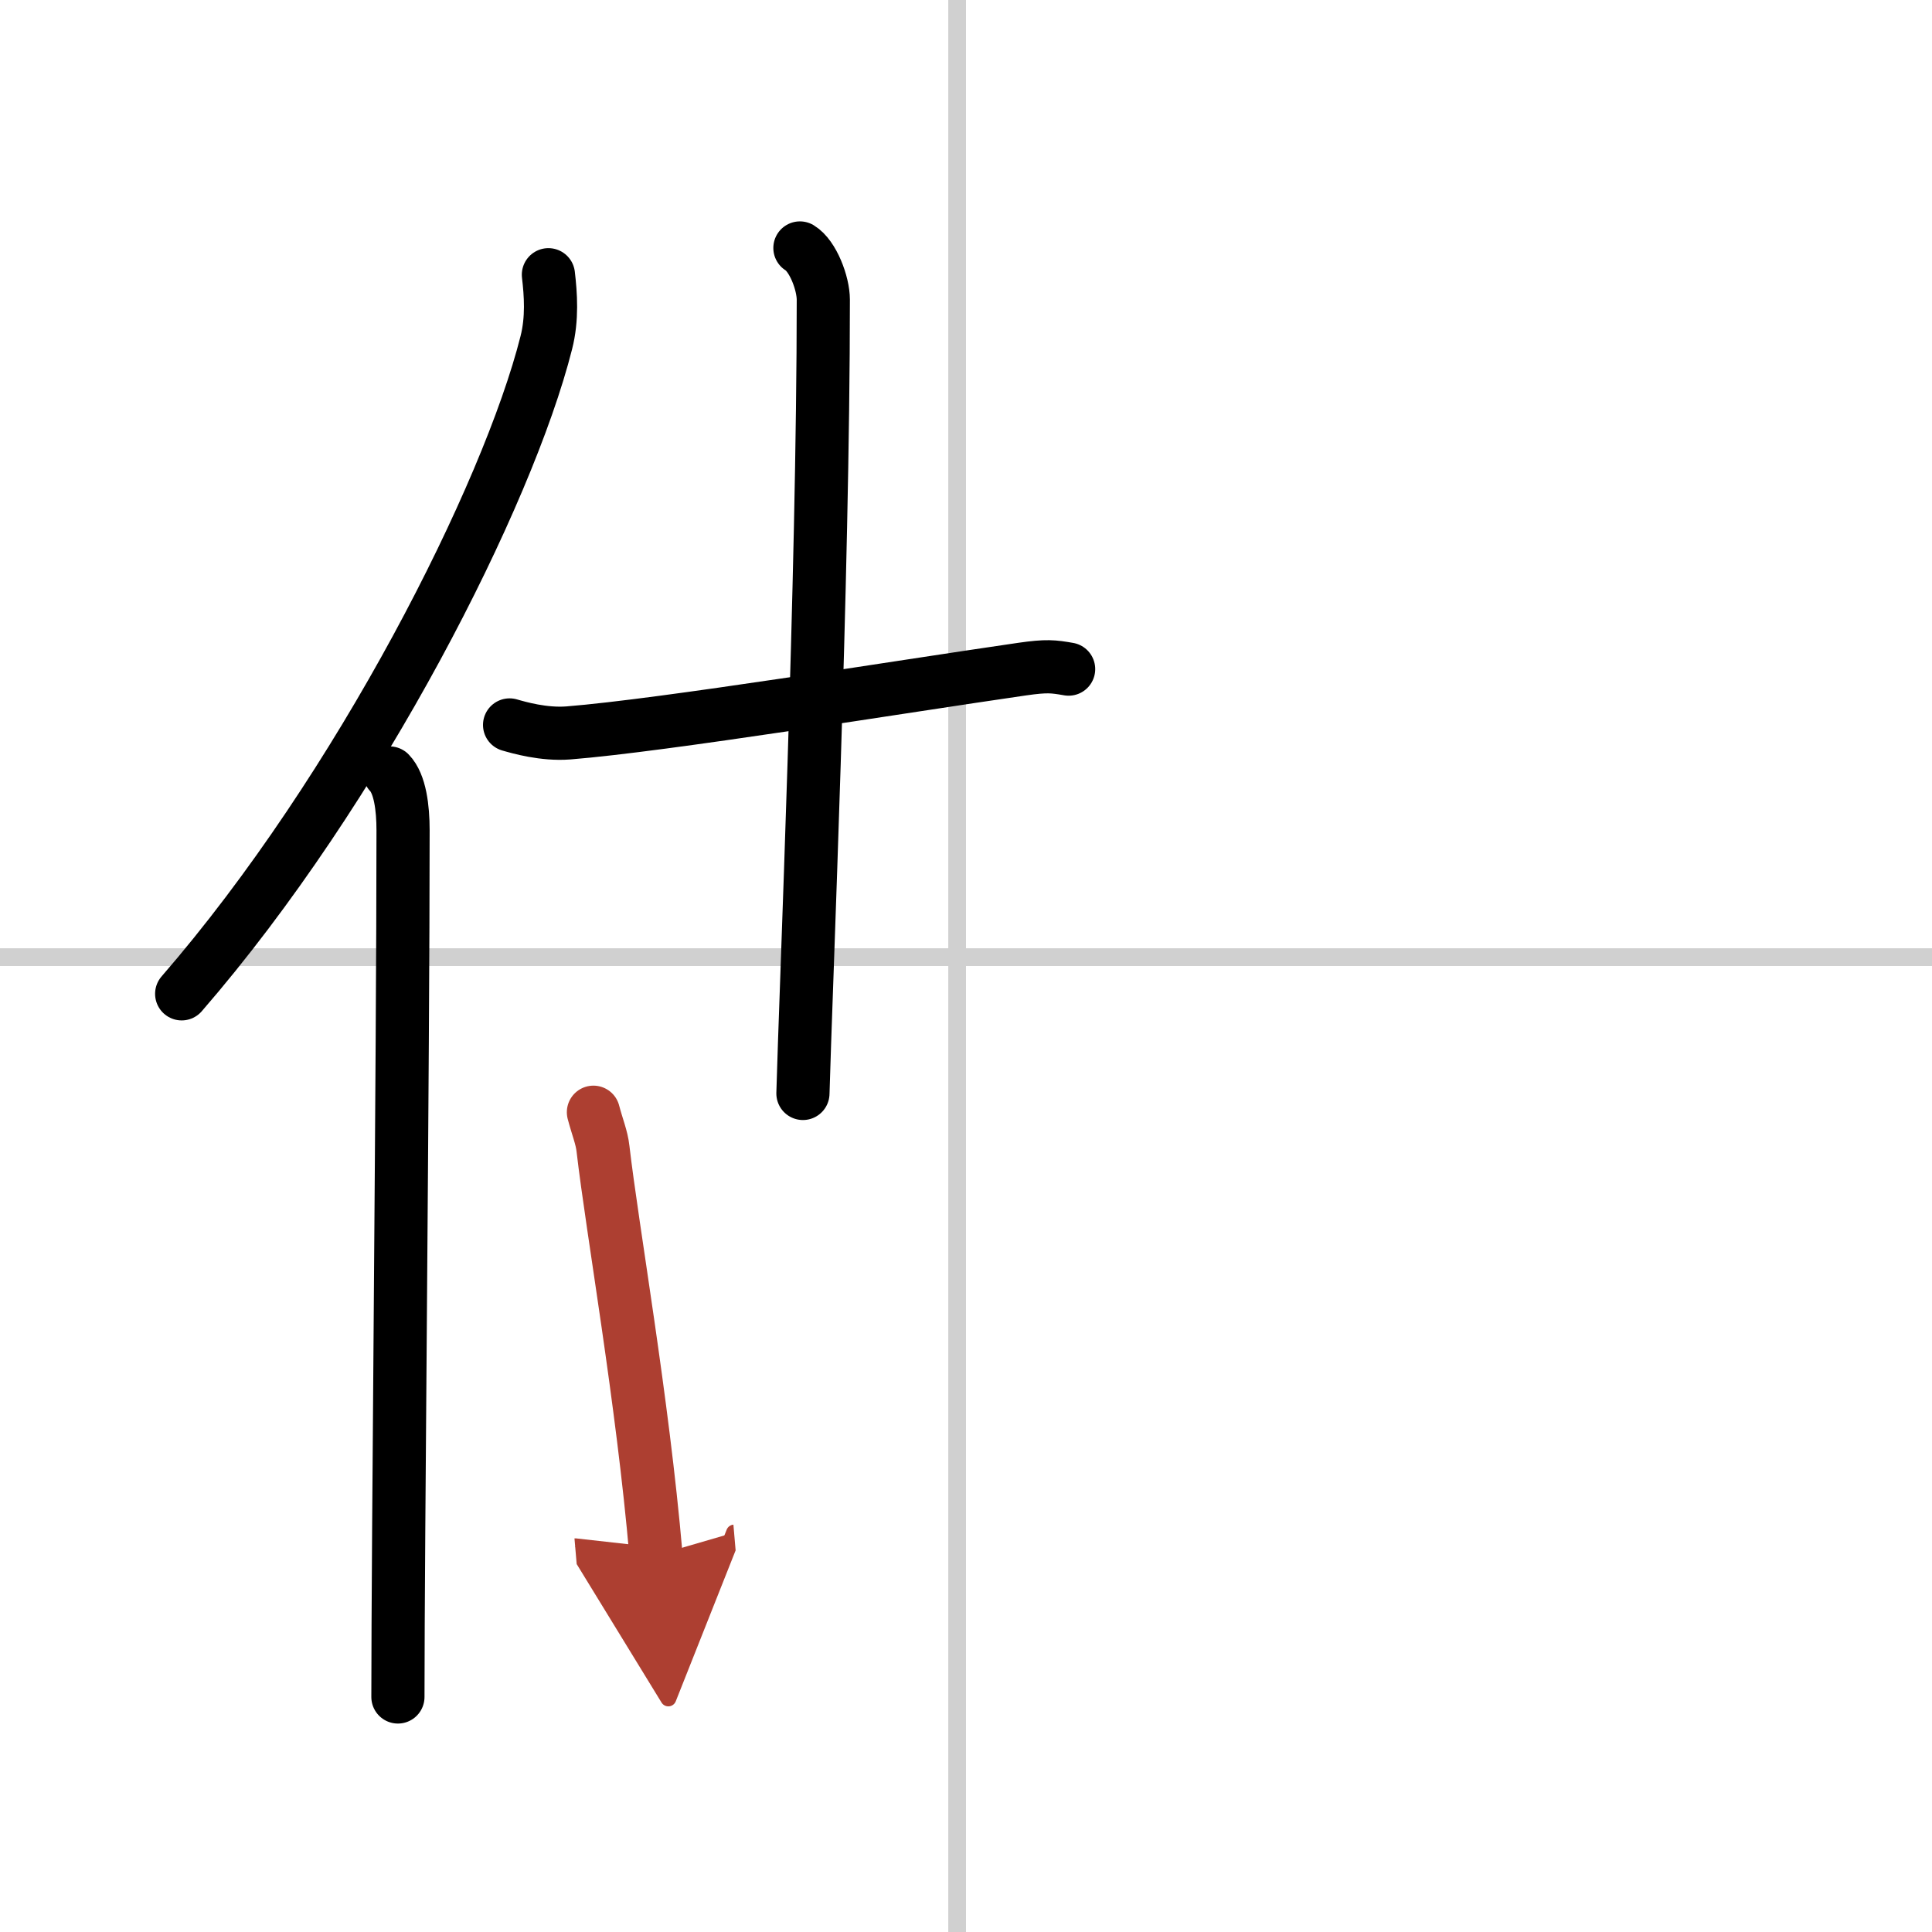
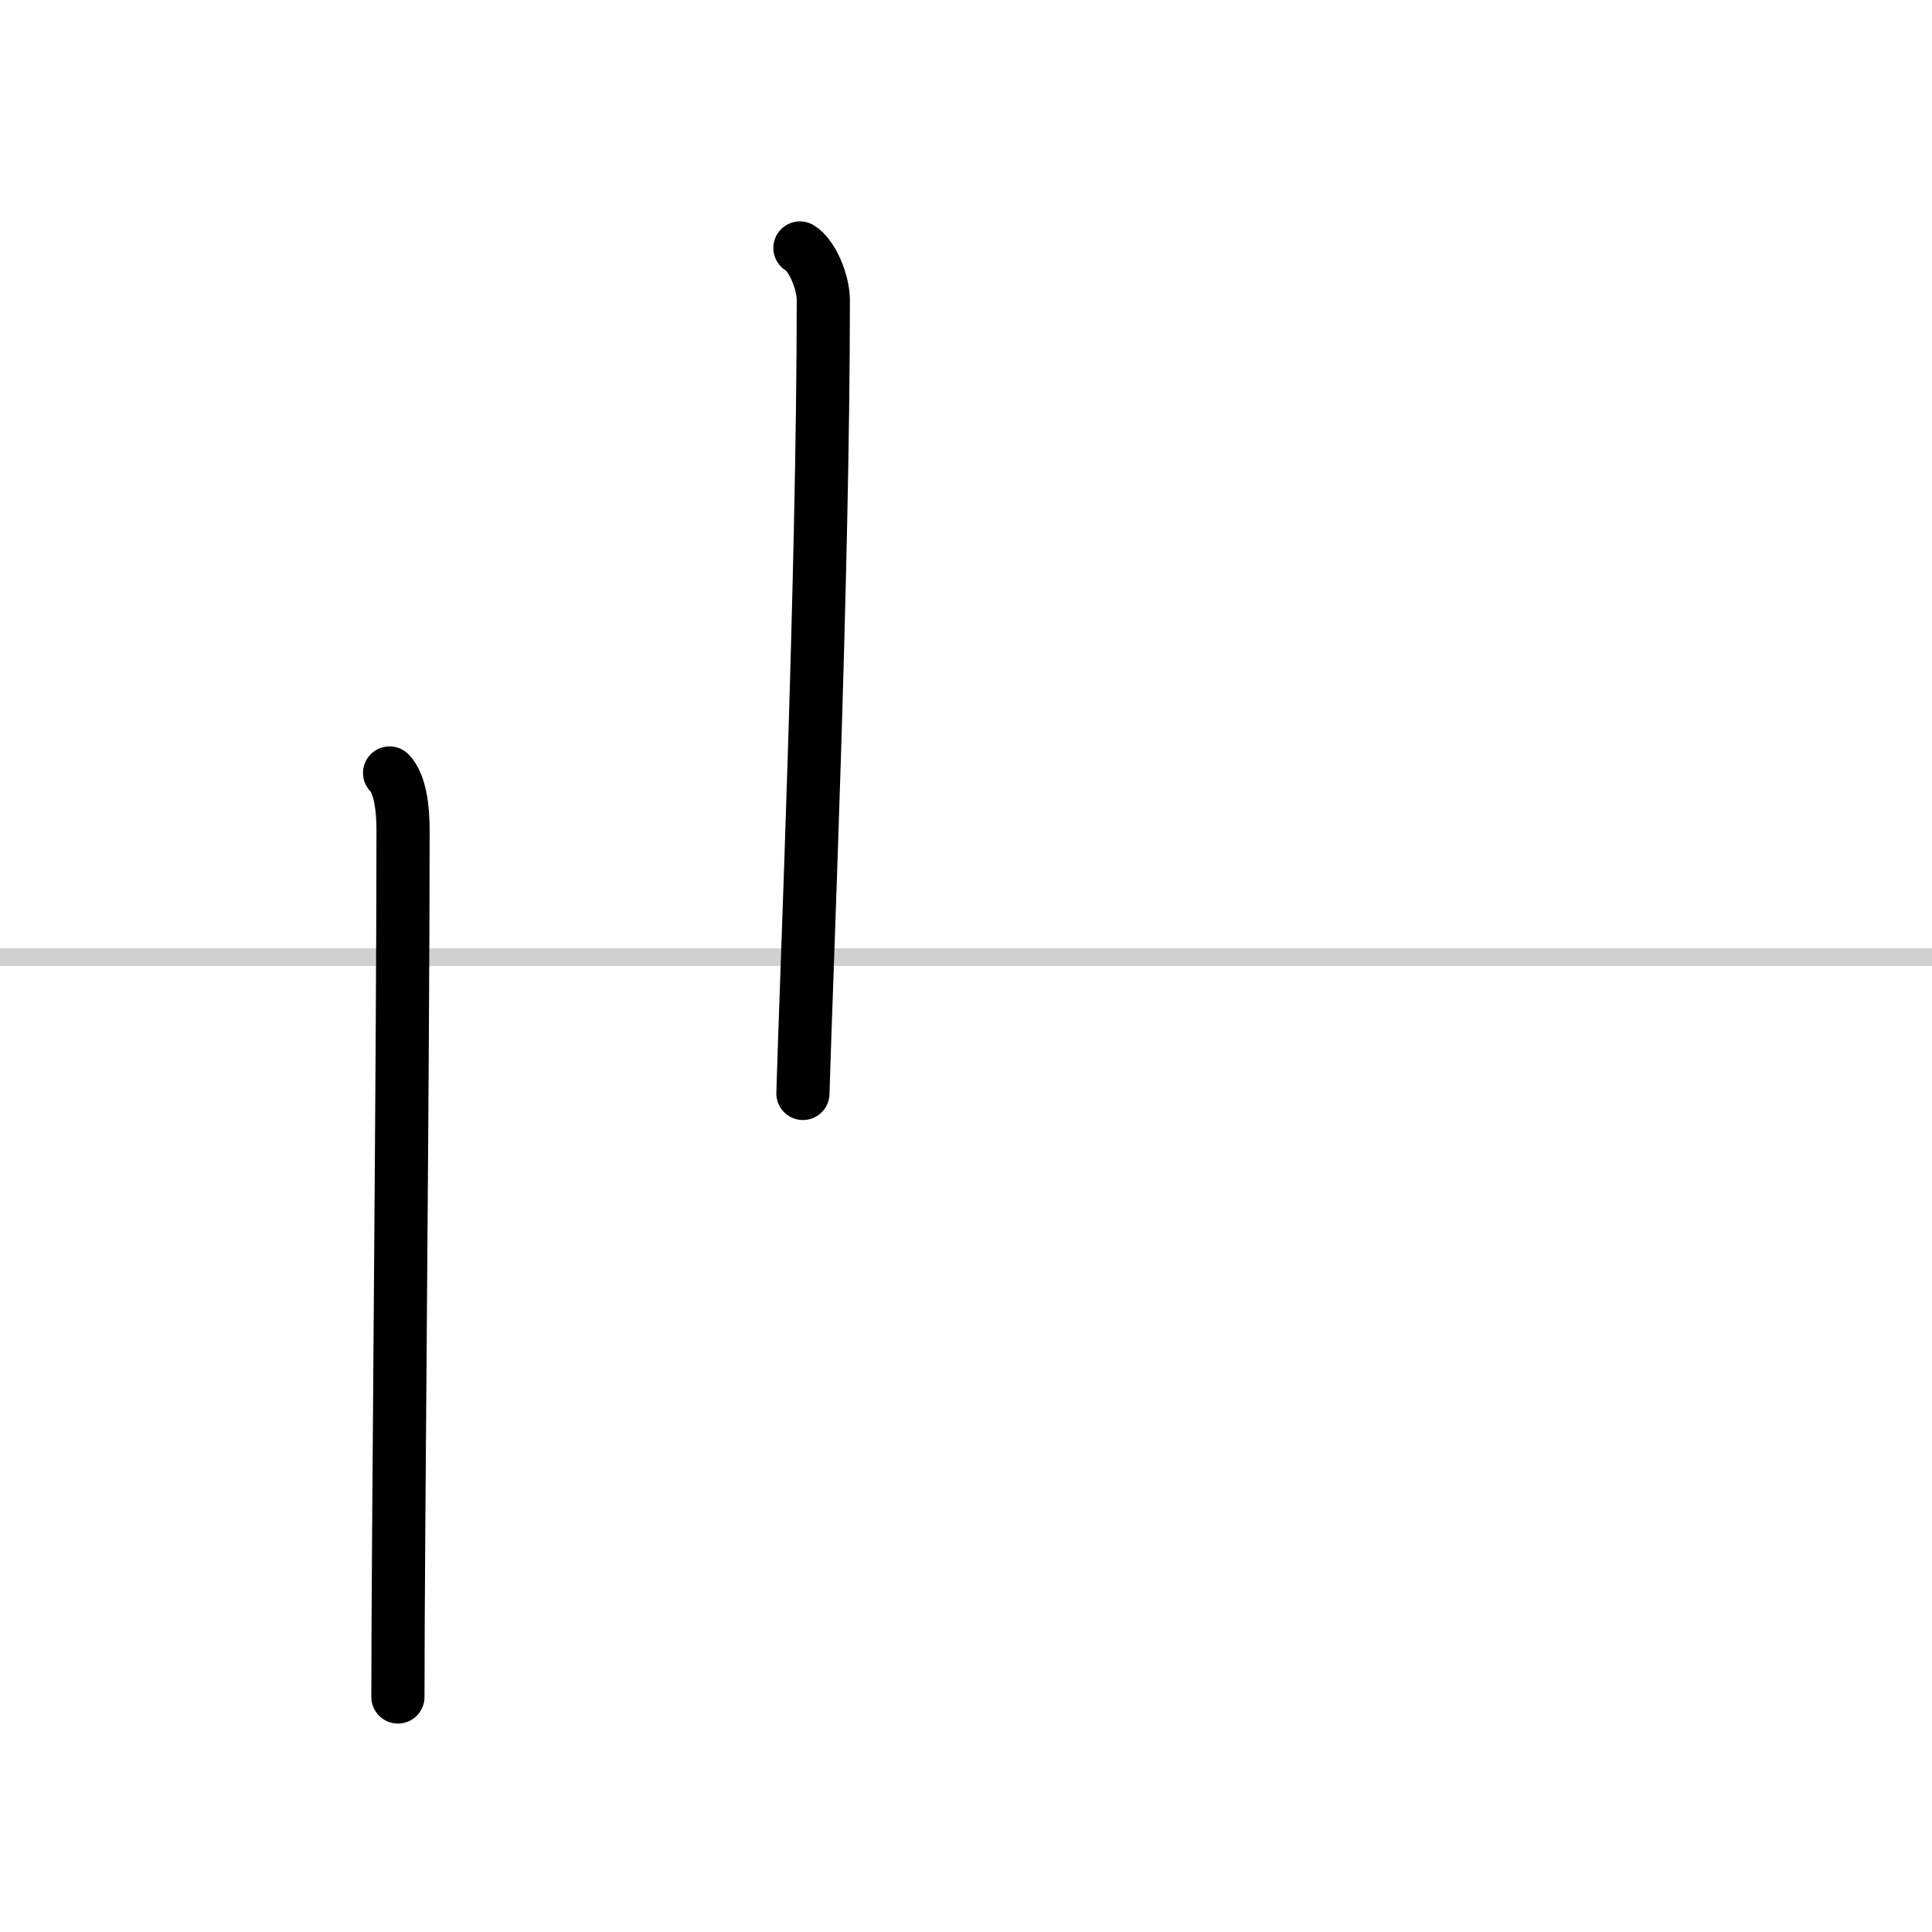
<svg xmlns="http://www.w3.org/2000/svg" width="400" height="400" viewBox="0 0 109 109">
  <defs>
    <marker id="a" markerWidth="4" orient="auto" refX="1" refY="5" viewBox="0 0 10 10">
-       <polyline points="0 0 10 5 0 10 1 5" fill="#ad3f31" stroke="#ad3f31" />
-     </marker>
+       </marker>
  </defs>
  <g fill="none" stroke="#000" stroke-linecap="round" stroke-linejoin="round" stroke-width="3">
    <rect width="100%" height="100%" fill="#fff" stroke="#fff" />
-     <line x1="54" x2="54" y2="109" stroke="#d0d0d0" stroke-width="1" />
    <line x2="109" y1="54" y2="54" stroke="#d0d0d0" stroke-width="1" />
-     <path d="m30.94 15.5c0.13 1.1 0.23 2.48-0.12 3.84-2.16 8.56-10.51 25.13-20.57 36.73" />
    <path d="m21.98 43.61c0.59 0.61 0.76 1.97 0.76 3.23 0 13.02-0.29 40.15-0.29 48.9" />
-     <path d="m28.75 40.9c0.52 0.15 1.93 0.56 3.32 0.45 5.4-0.43 18.68-2.6 25.6-3.6 1.39-0.2 1.75-0.15 2.62 0" />
    <path d="m45.13 13.99c0.74 0.45 1.32 2 1.32 2.92 0 15.7-1 39.17-1.15 44.78" />
-     <path d="m33.48 62.75c0.22 0.84 0.47 1.42 0.54 2.06 0.54 4.65 2.23 14.13 2.99 22.94" marker-end="url(#a)" stroke="#ad3f31" />
  </g>
</svg>